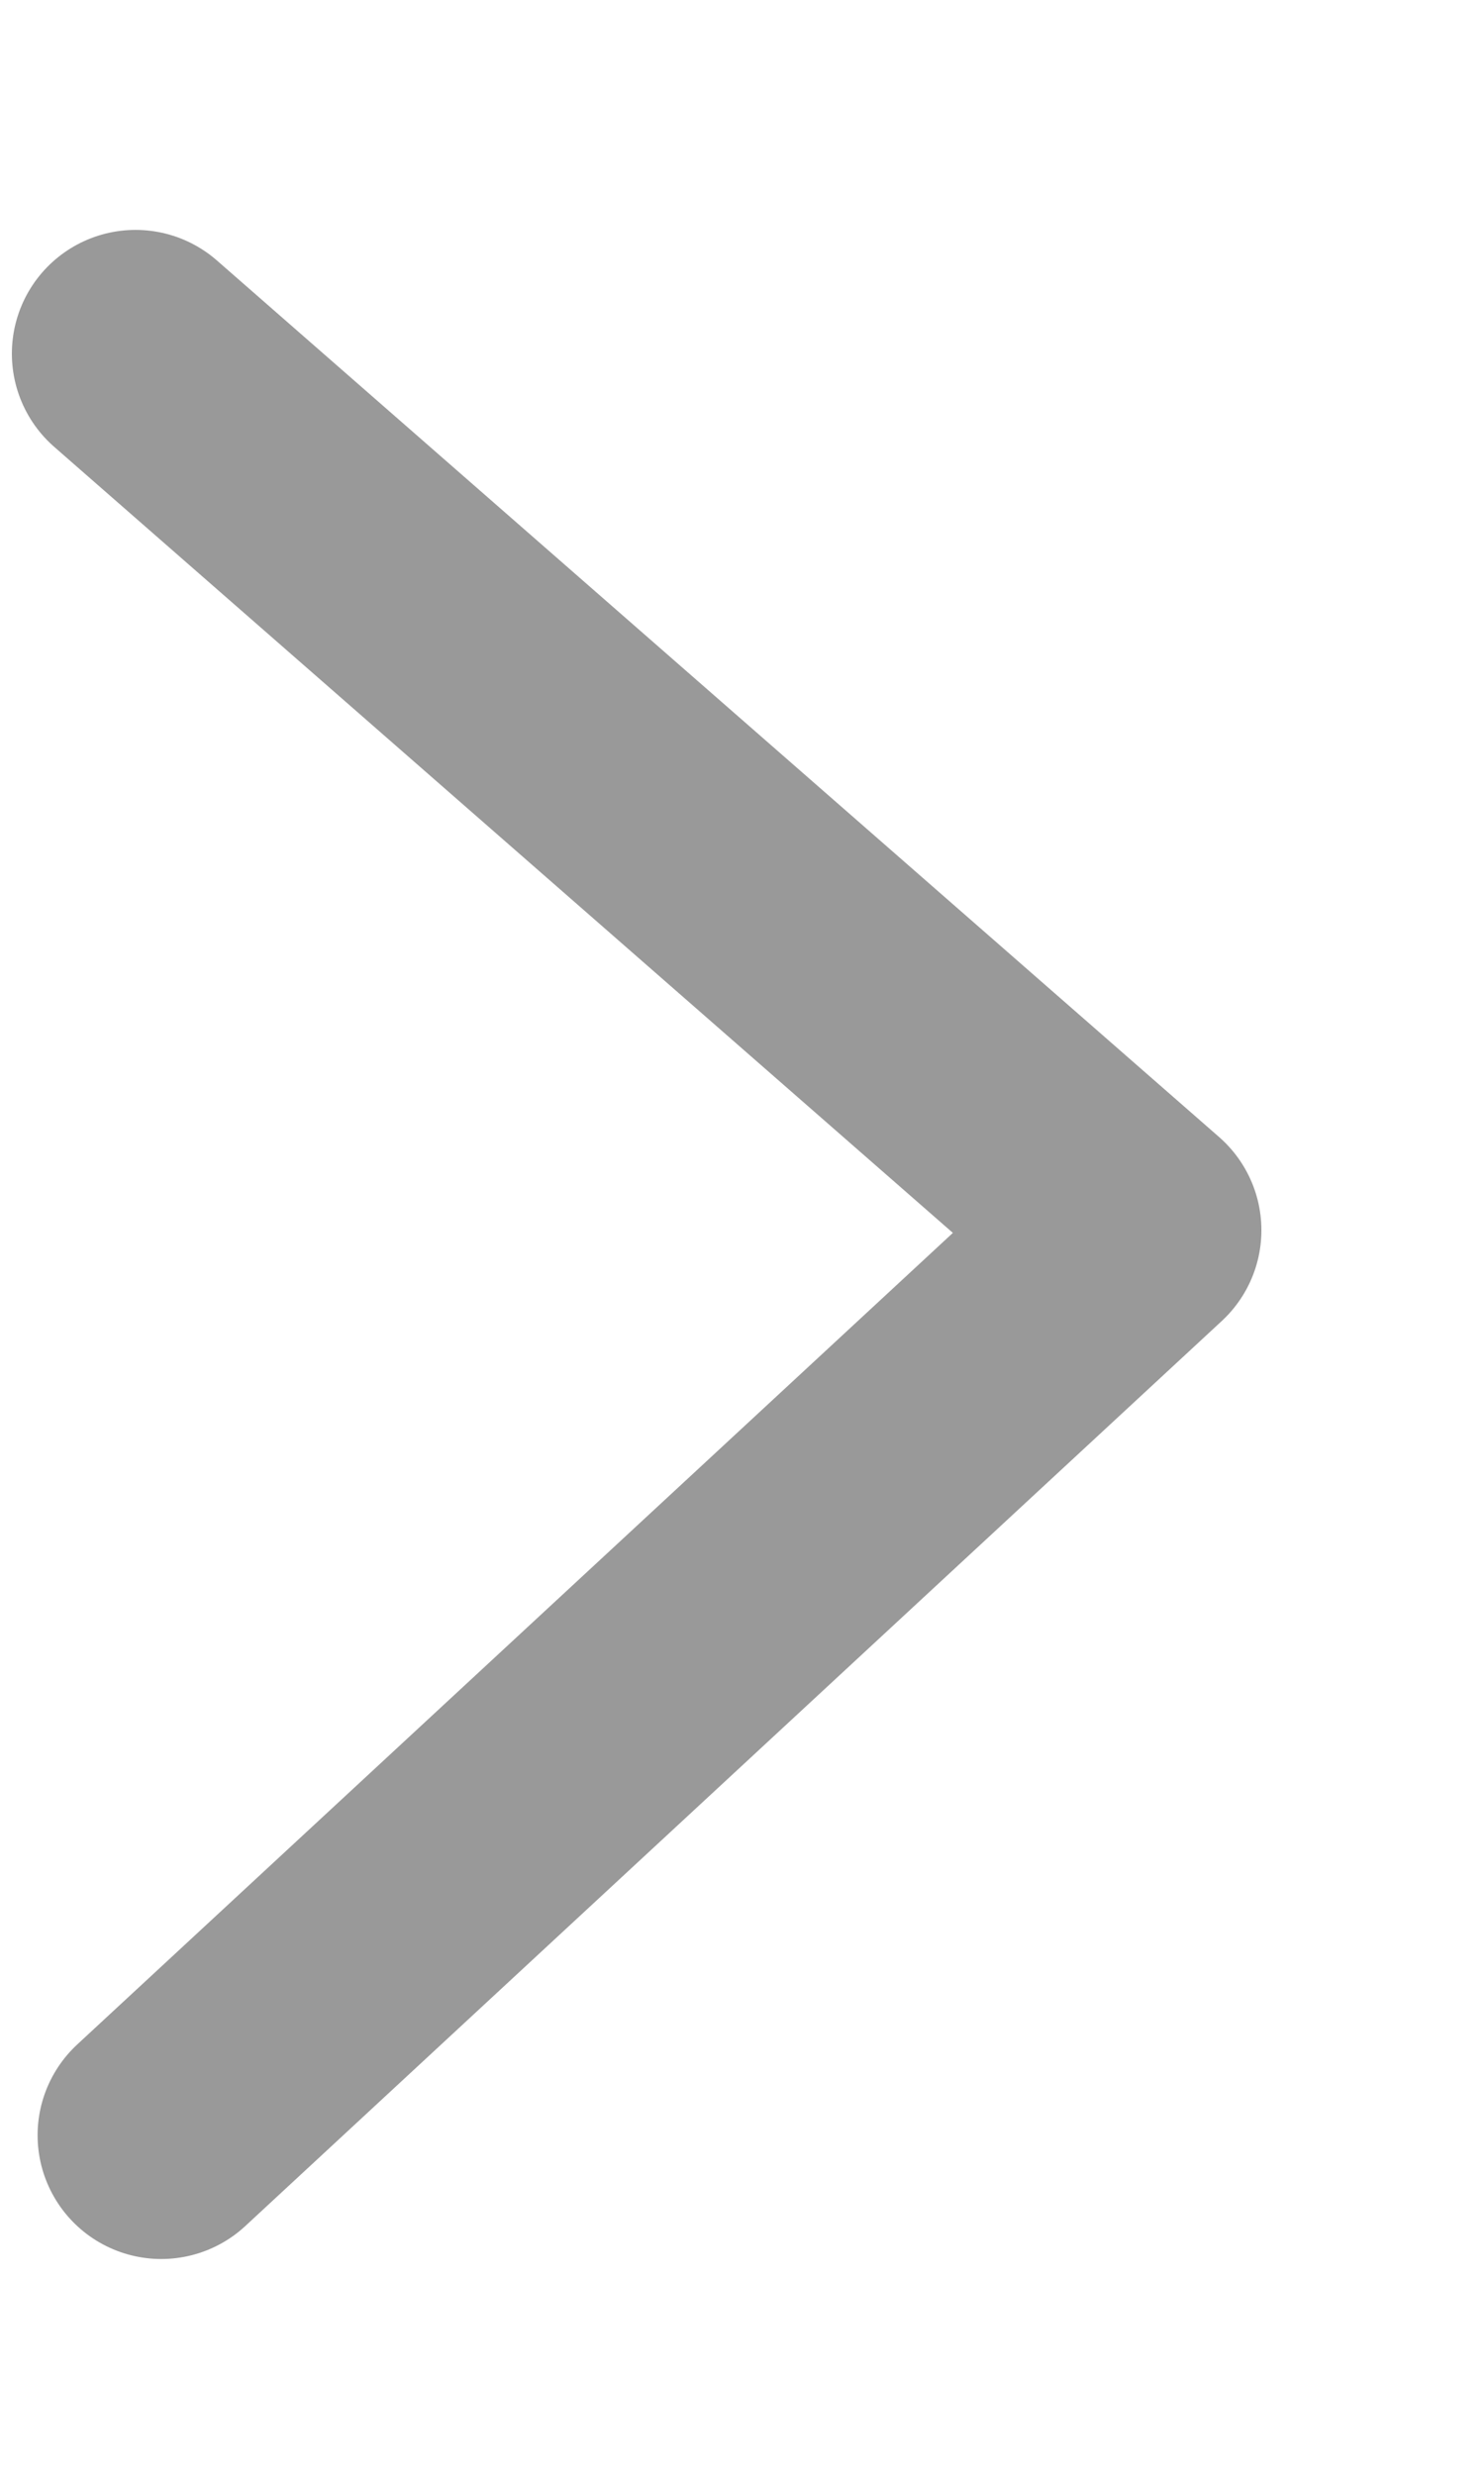
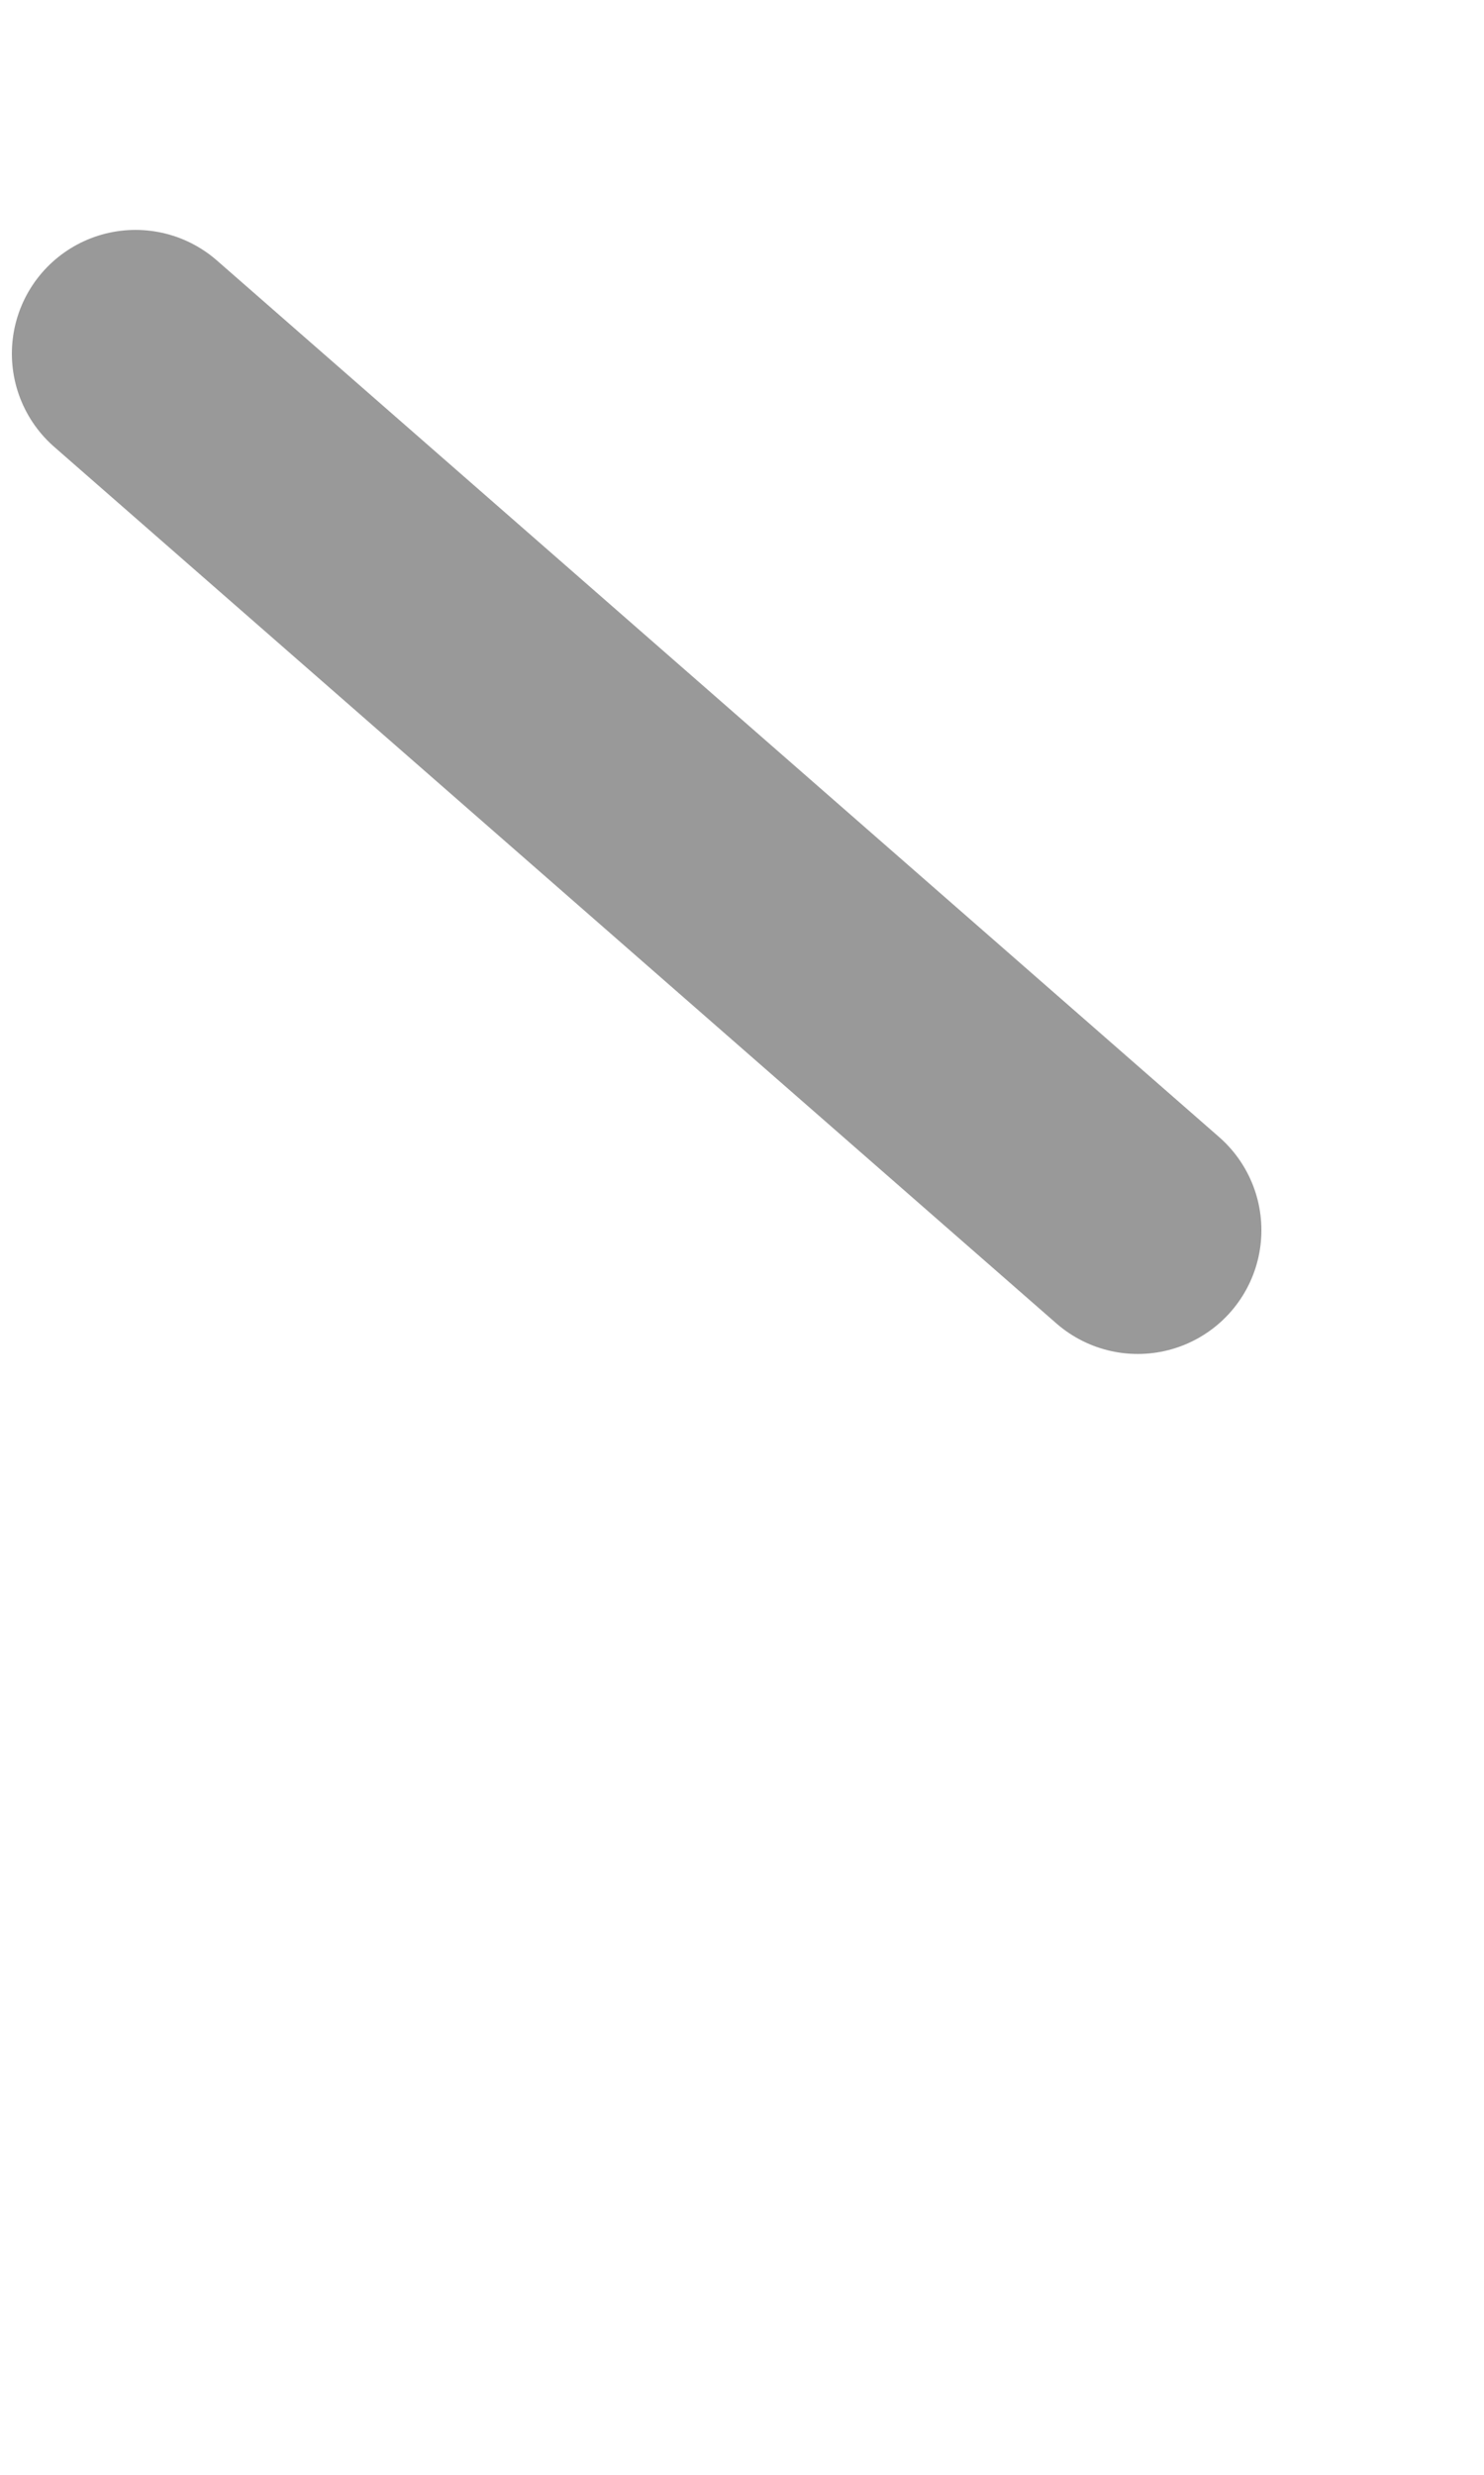
<svg xmlns="http://www.w3.org/2000/svg" width="6" height="10" viewBox="0 0 6 10" fill="none">
-   <path d="M0.548 1.429L4.6 4.971L0.652 8.628" stroke="#999999" stroke-linecap="round" stroke-linejoin="round" />
+   <path d="M0.548 1.429L4.6 4.971" stroke="#999999" stroke-linecap="round" stroke-linejoin="round" />
</svg>